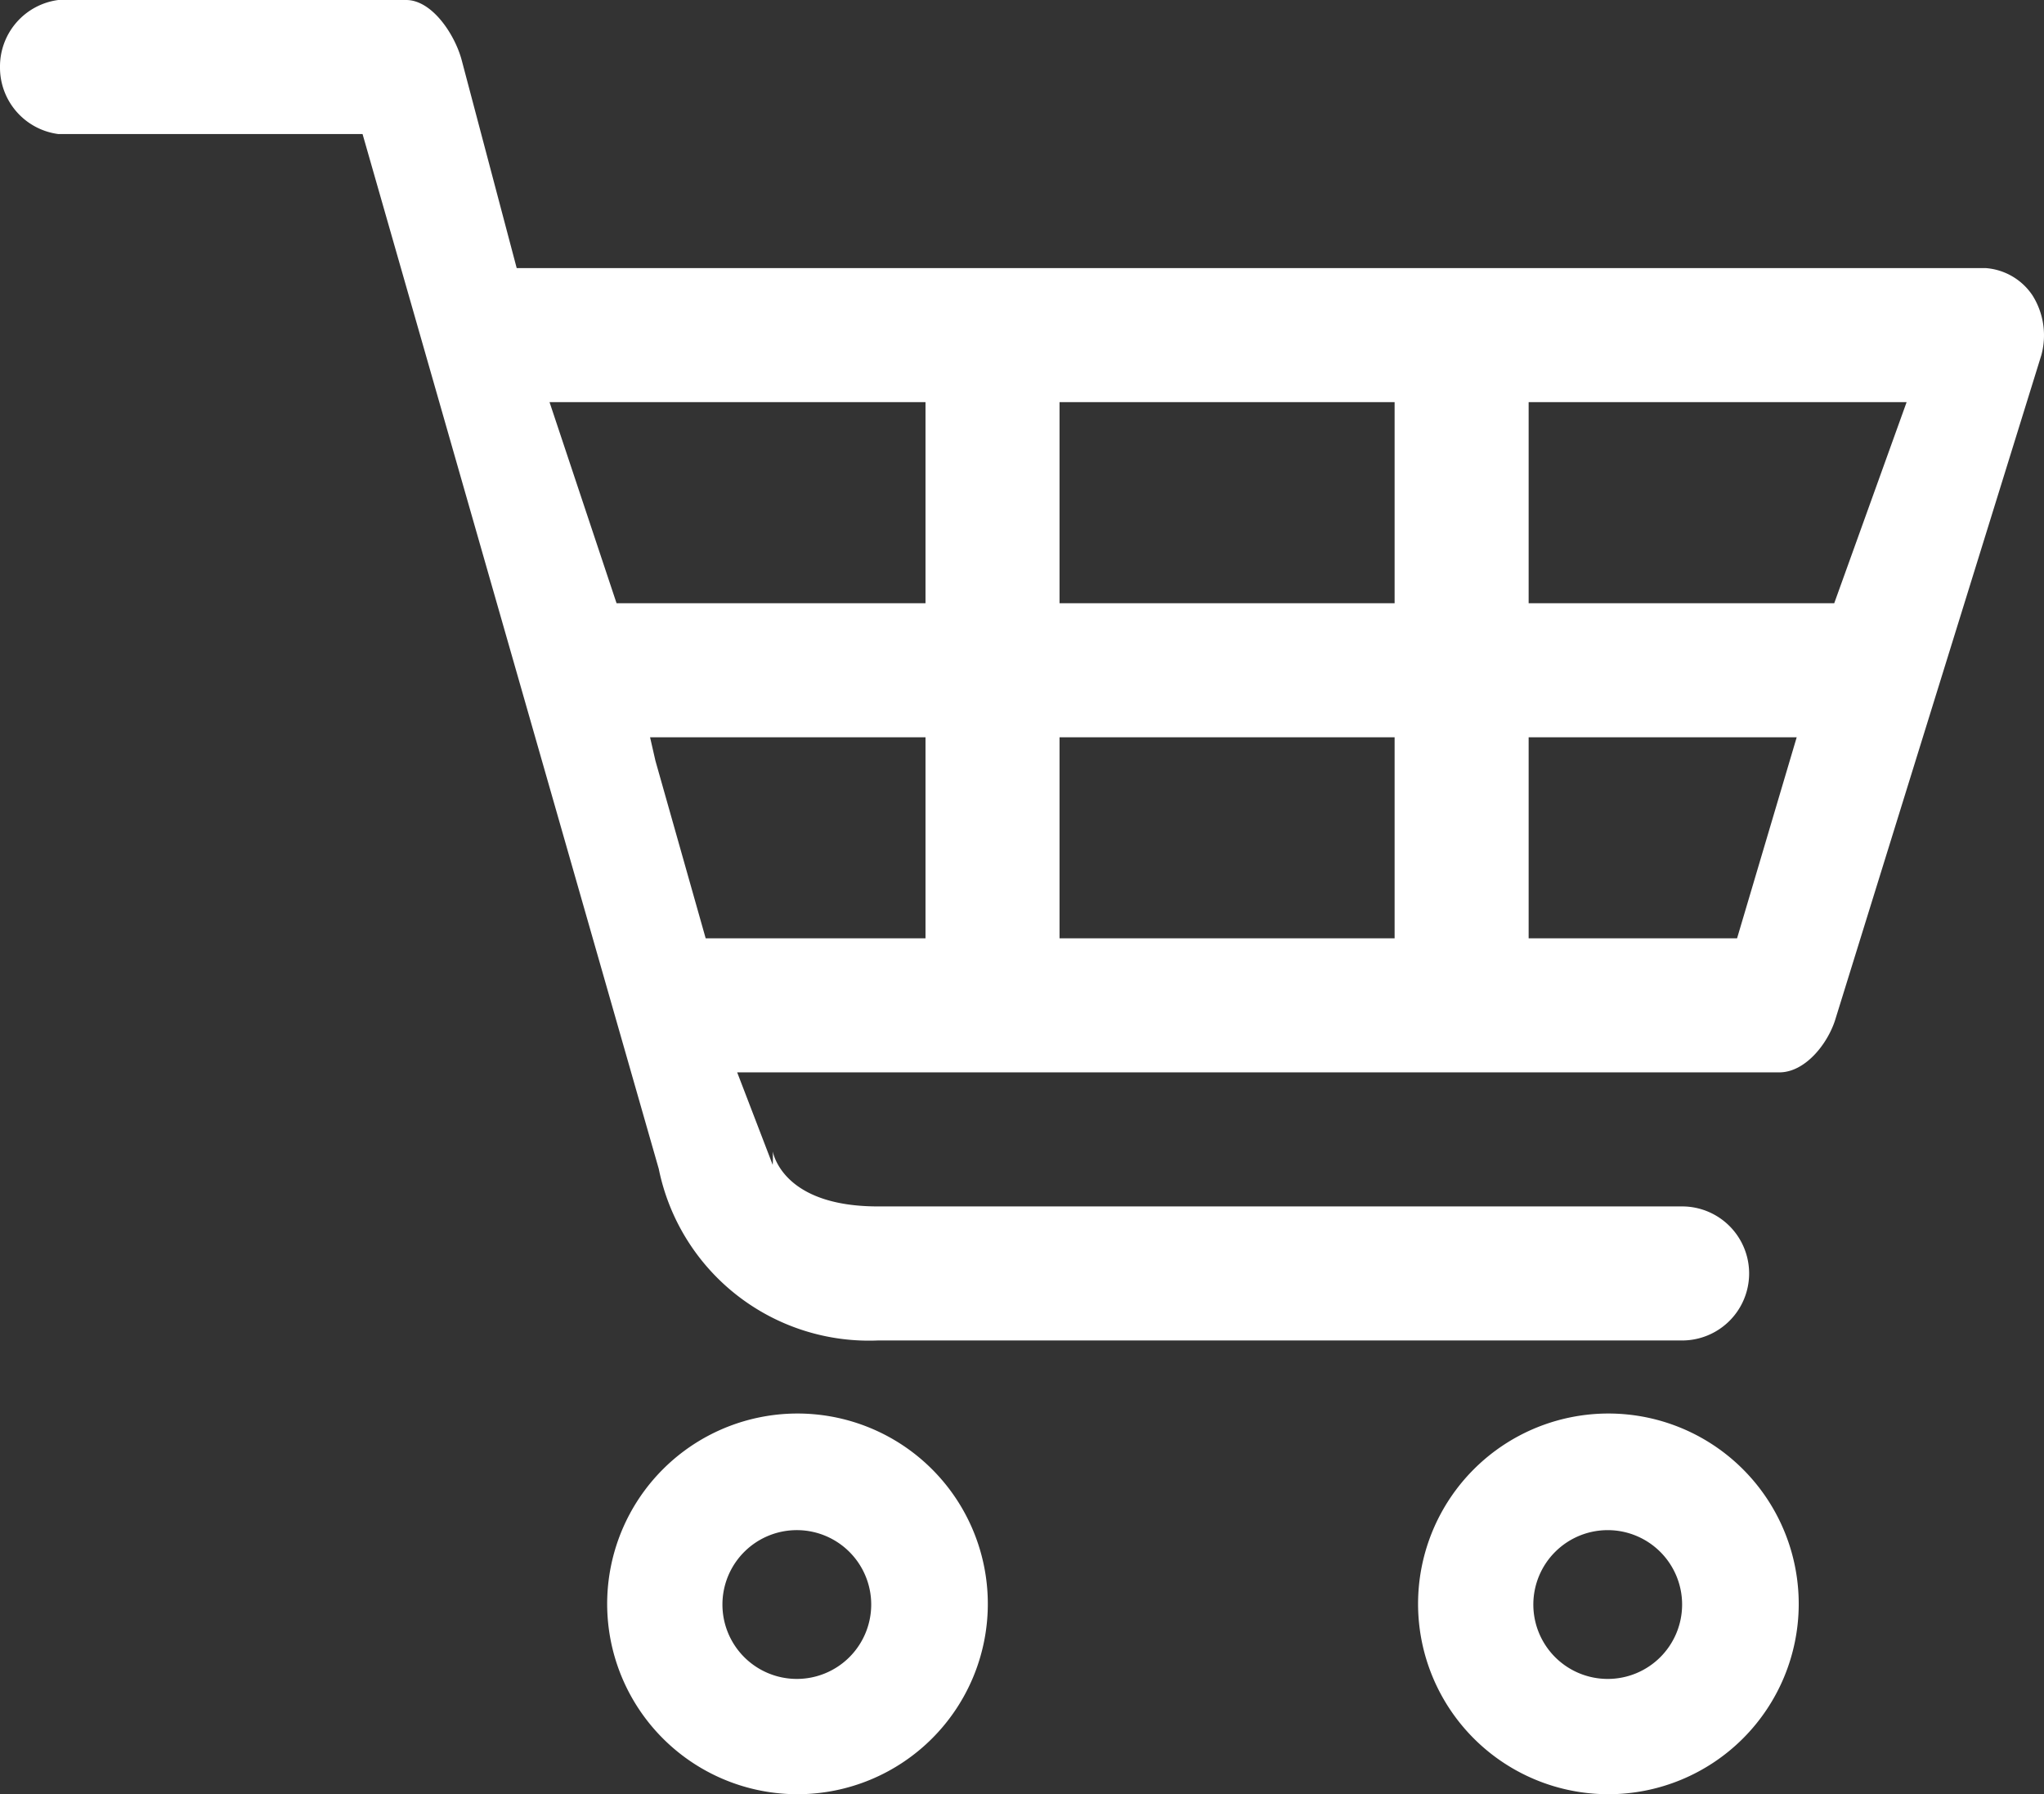
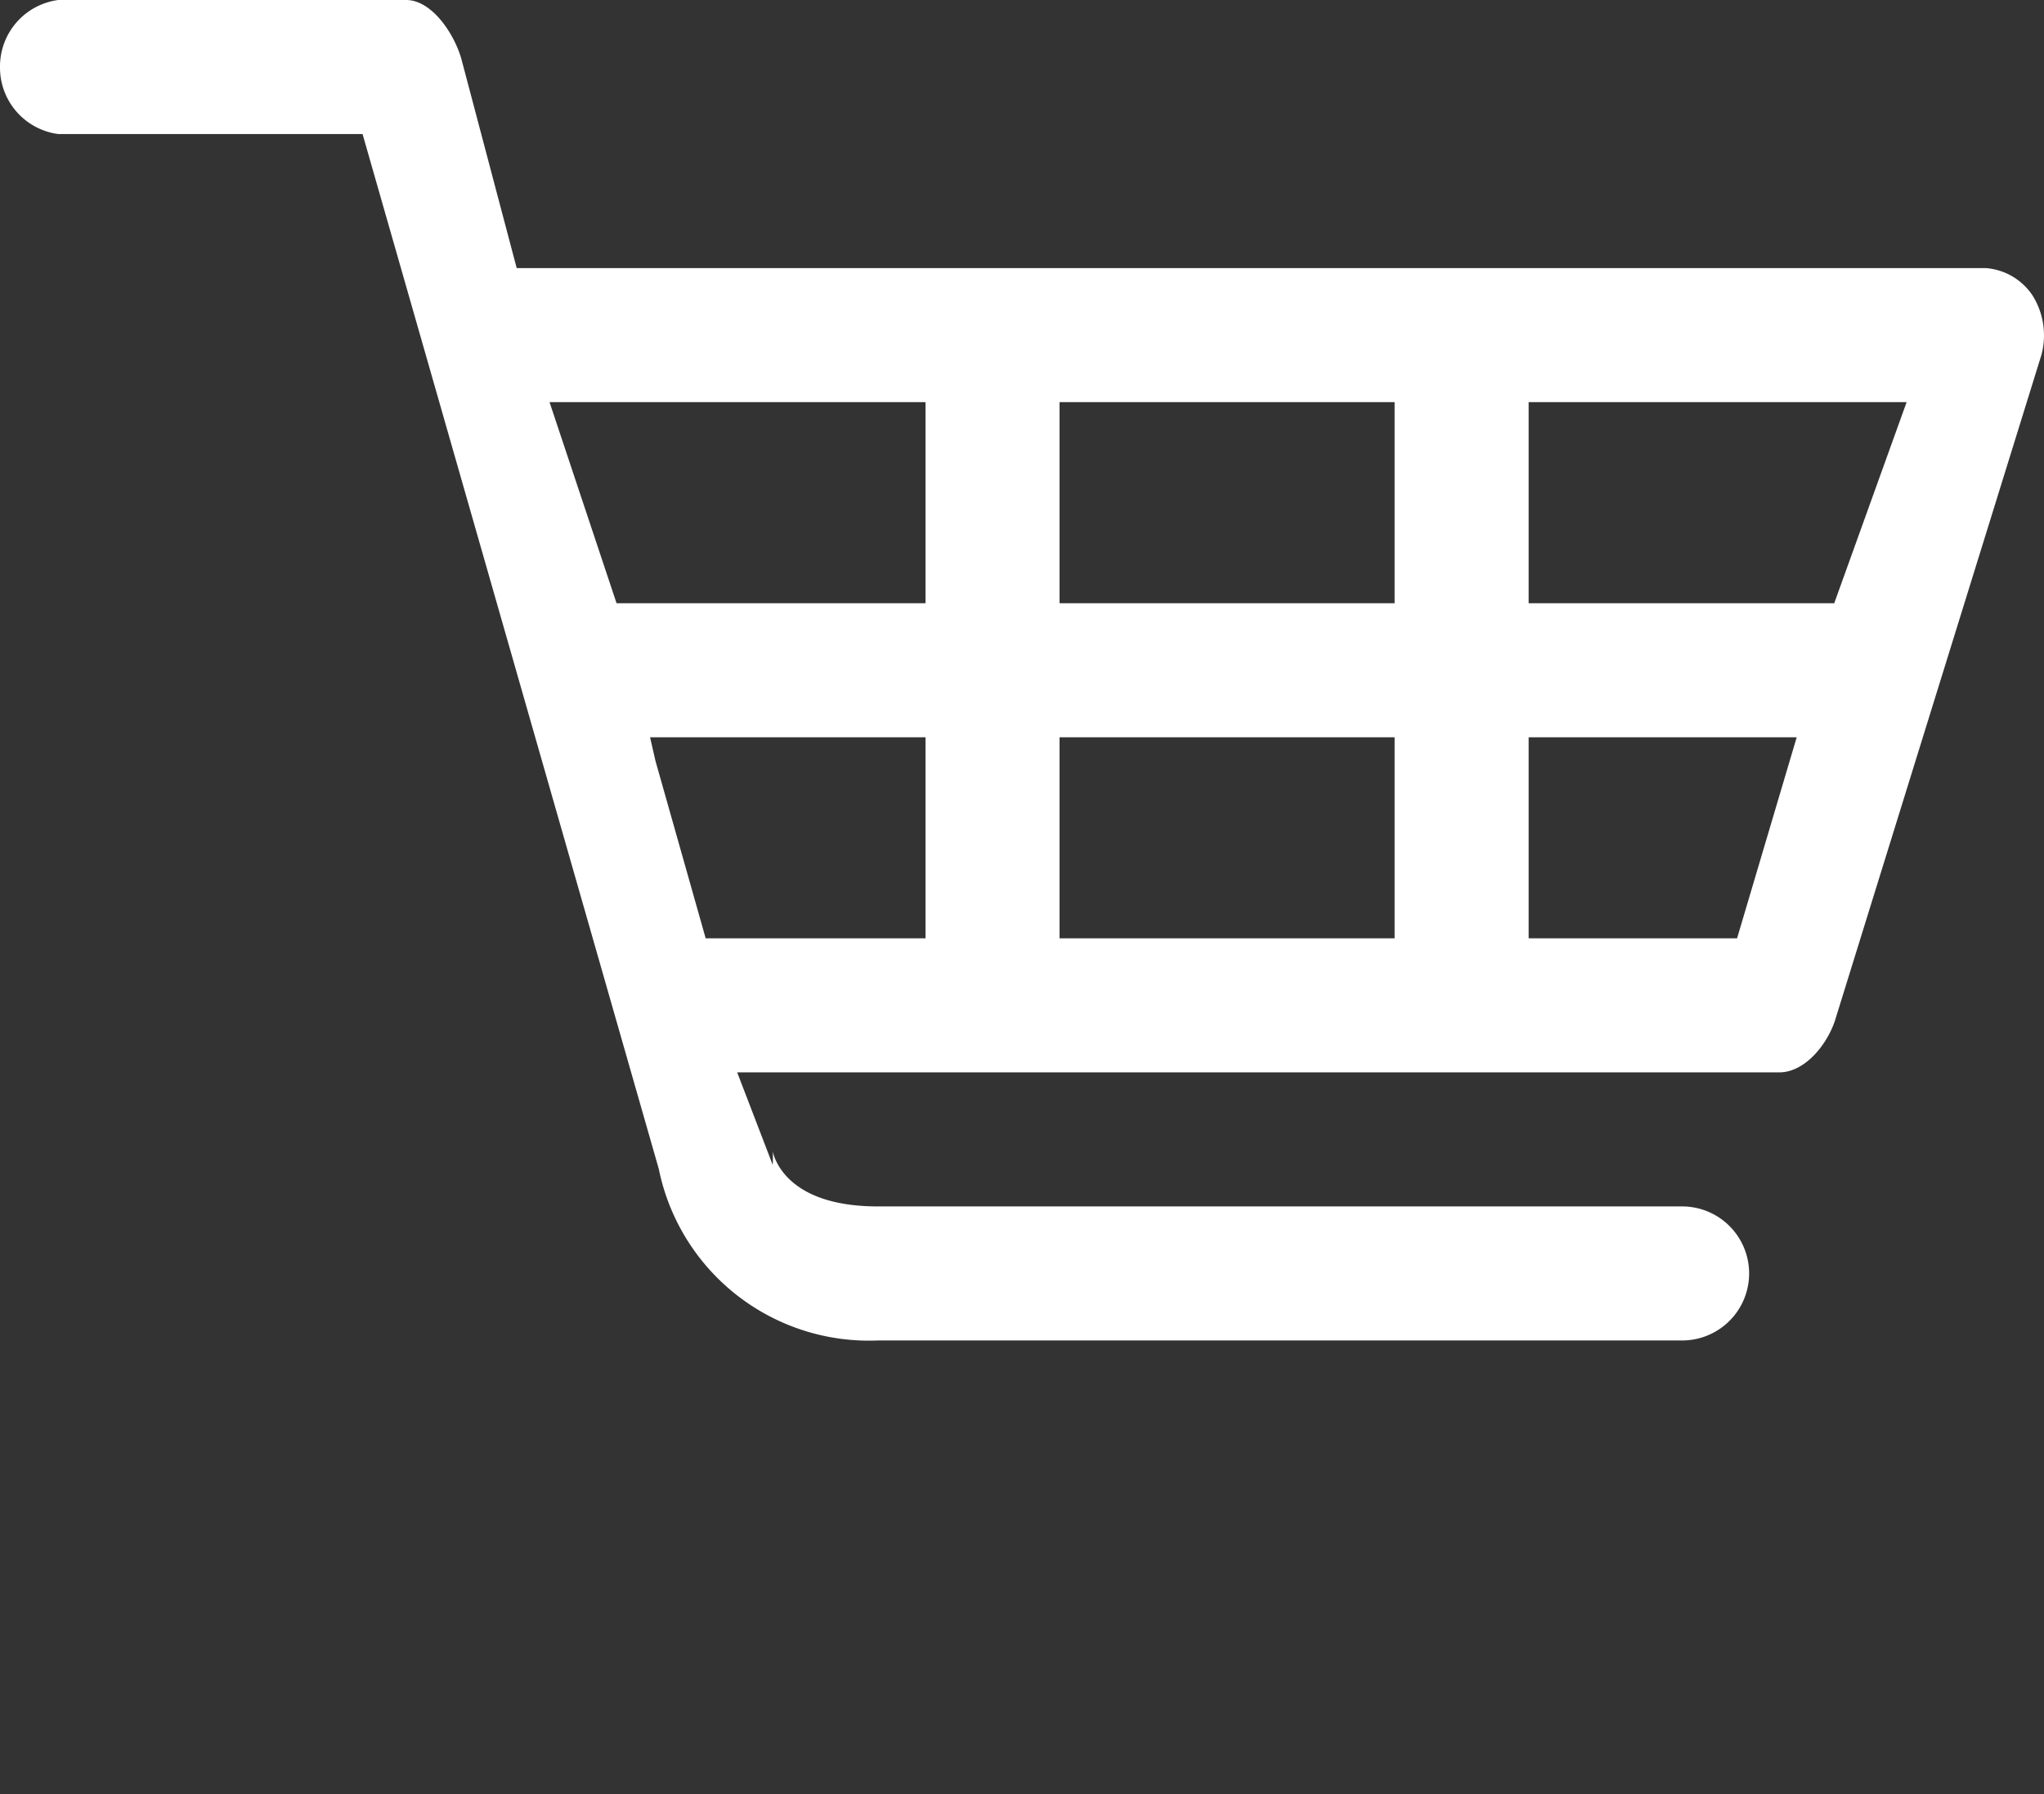
<svg xmlns="http://www.w3.org/2000/svg" width="30.5" height="26.77" viewBox="0 0 30.5 26.77">
  <rect x="0" y="0" width="30.5" height="26.77" fill="#333333" stroke="none" />
-   <path d="M11.91,26.77a2.84,2.84,0,1,1,2.83-2.83A2.84,2.84,0,0,1,11.91,26.77Zm0-3.94A1.11,1.11,0,1,0,13,23.94,1.11,1.11,0,0,0,11.91,22.83Z" fill="#fff" />
-   <path d="M24,26.77a2.84,2.84,0,1,1,2.84-2.83A2.84,2.84,0,0,1,24,26.77Zm0-3.94a1.11,1.11,0,1,0,1.1,1.11A1.11,1.11,0,0,0,24,22.83Z" fill="#fff" />
  <path d="M30.33,4.41a.92.92,0,0,0-.7-.41H7.71L6.89.9C6.79.52,6.45,0,6.06,0H.87A1,1,0,0,0,0,1,1,1,0,0,0,.87,2H5.41L9.83,17.44A3.2,3.2,0,0,0,13.1,20h12a1,1,0,0,0,0-2h-12c-1.29,0-1.53-.65-1.57-.82a1.5,1.5,0,0,1,0,.2L11,16H26.55c.38,0,.71-.41.83-.77L30.46,5.3A1.12,1.12,0,0,0,30.33,4.41ZM27.37,9H22.81V6h5.64ZM15.81,9V6h5V9Zm5,2v3h-5V11Zm-7-5V9H9.2l-1-3ZM9.7,11h4.11v3H10.53l-.75-2.65Zm16.22,3H22.81V11h4Z" fill="#fff" />
</svg>